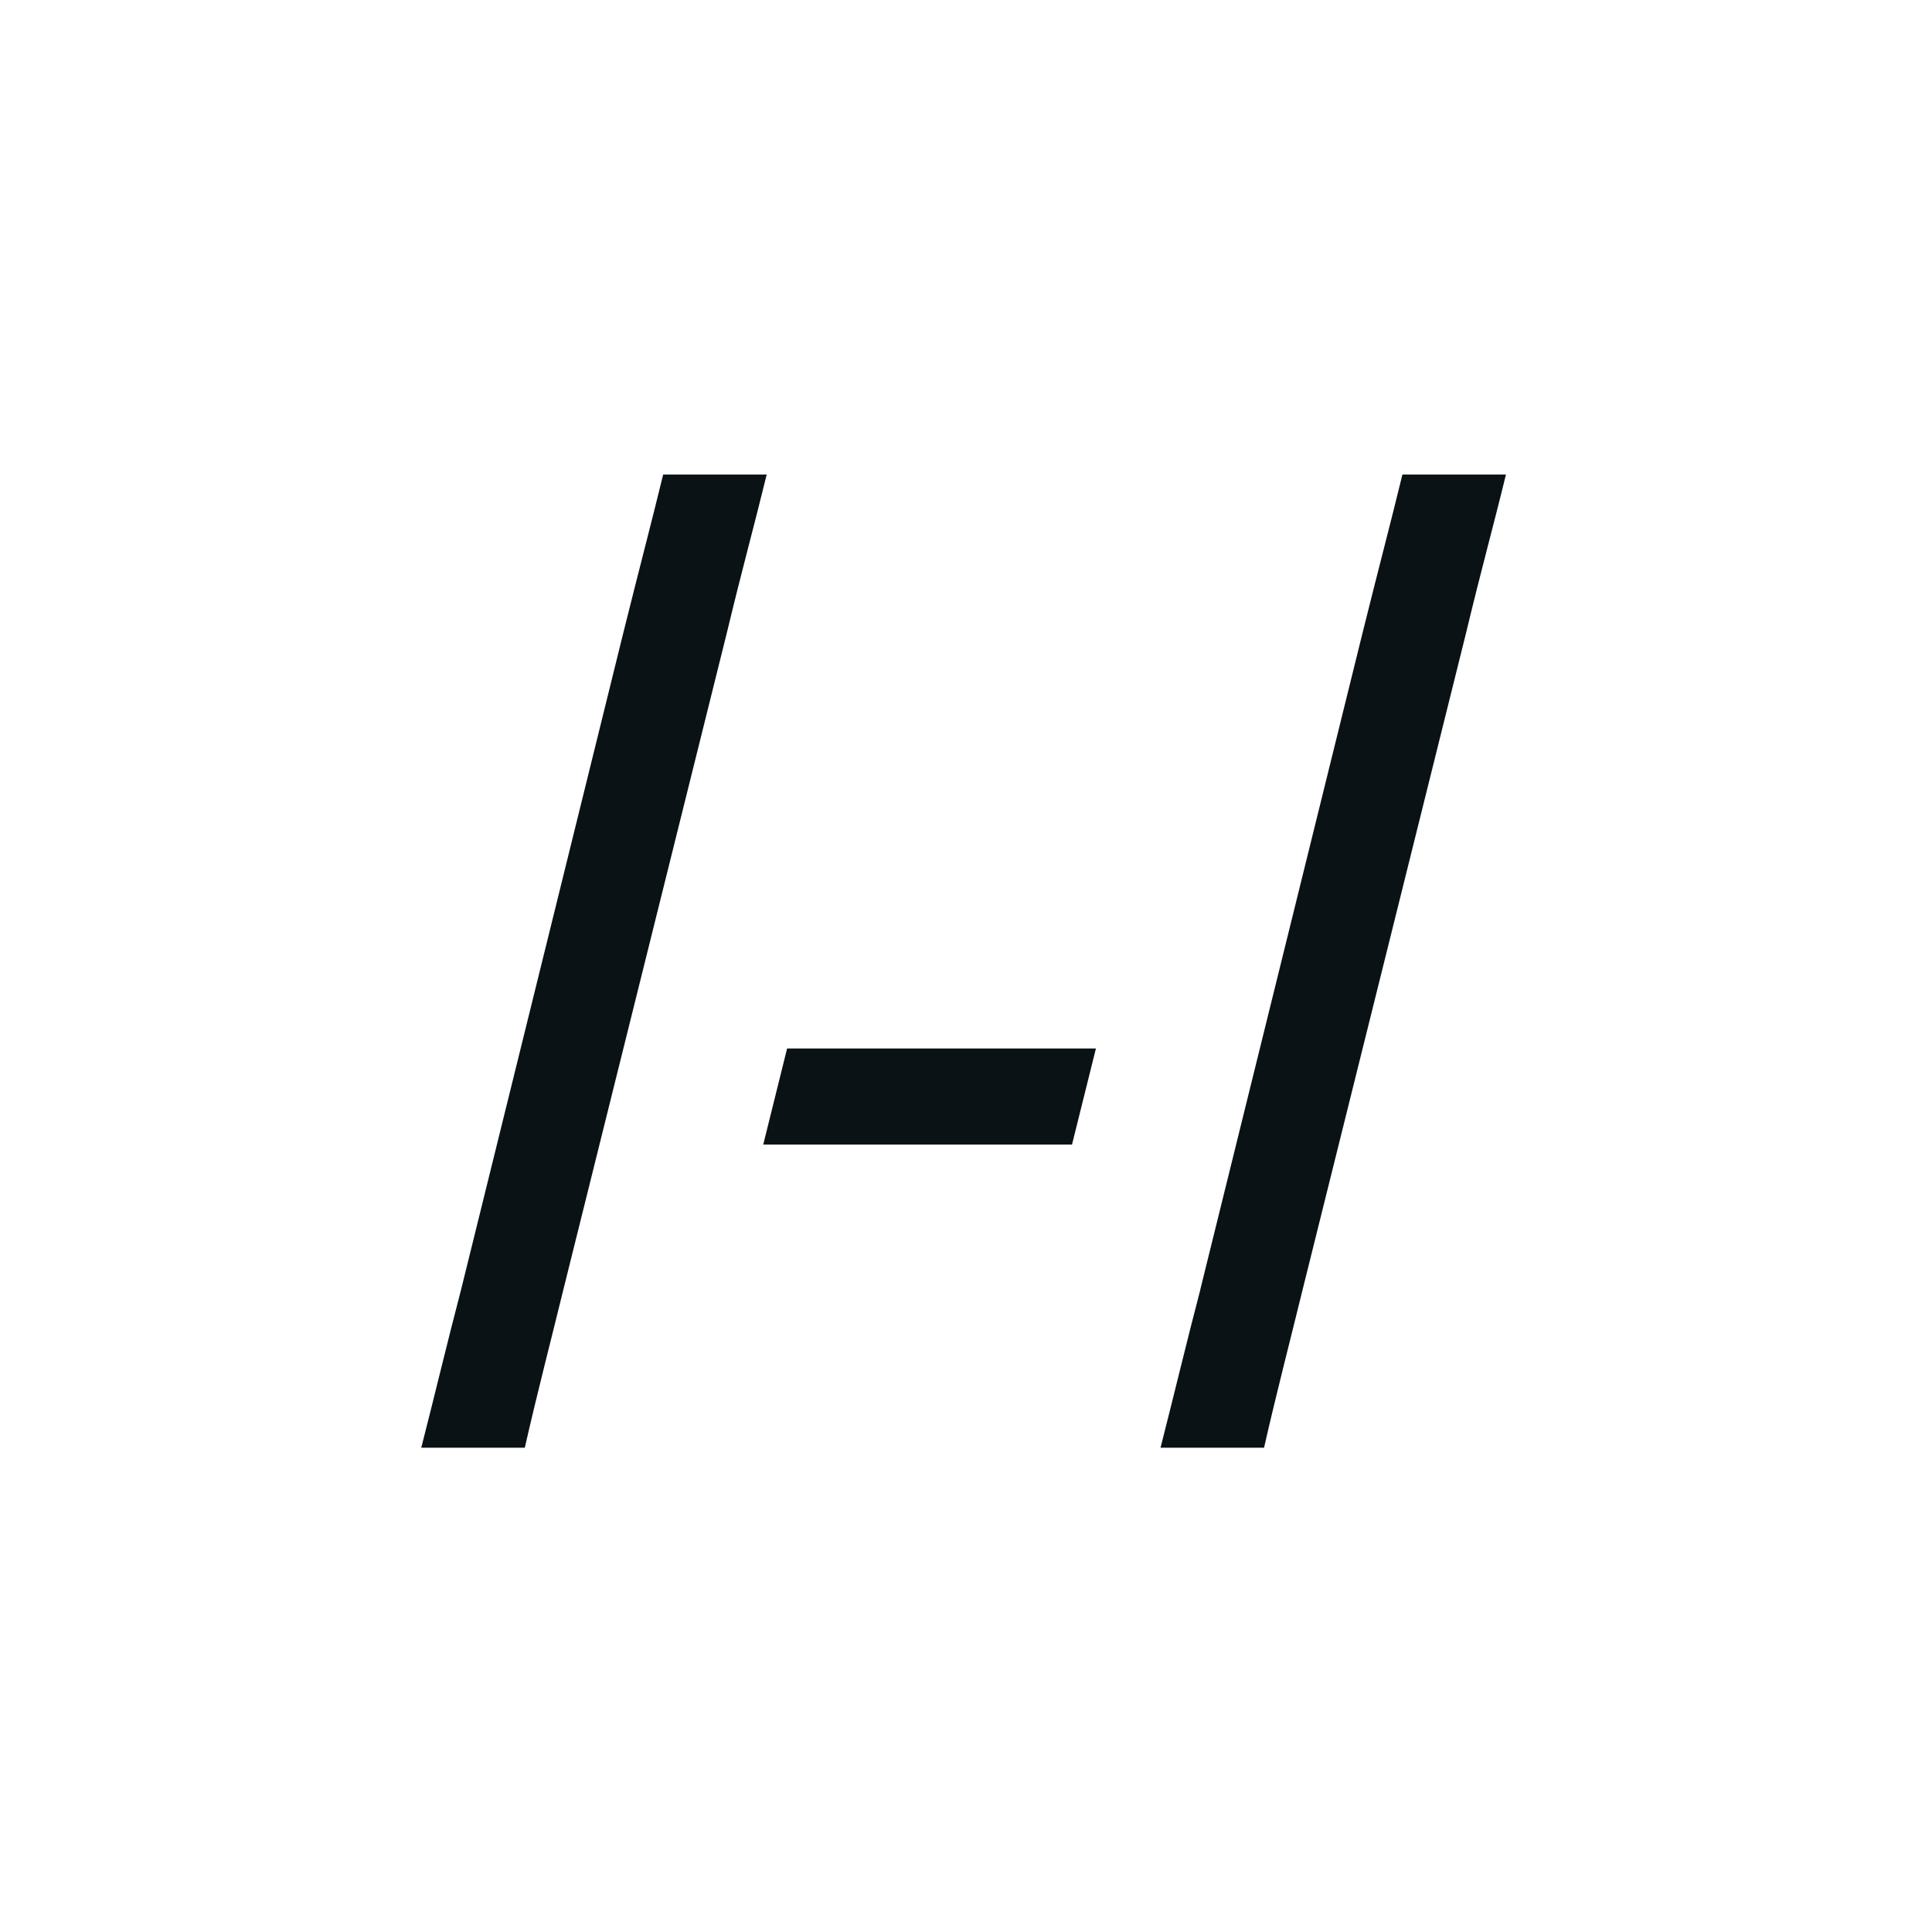
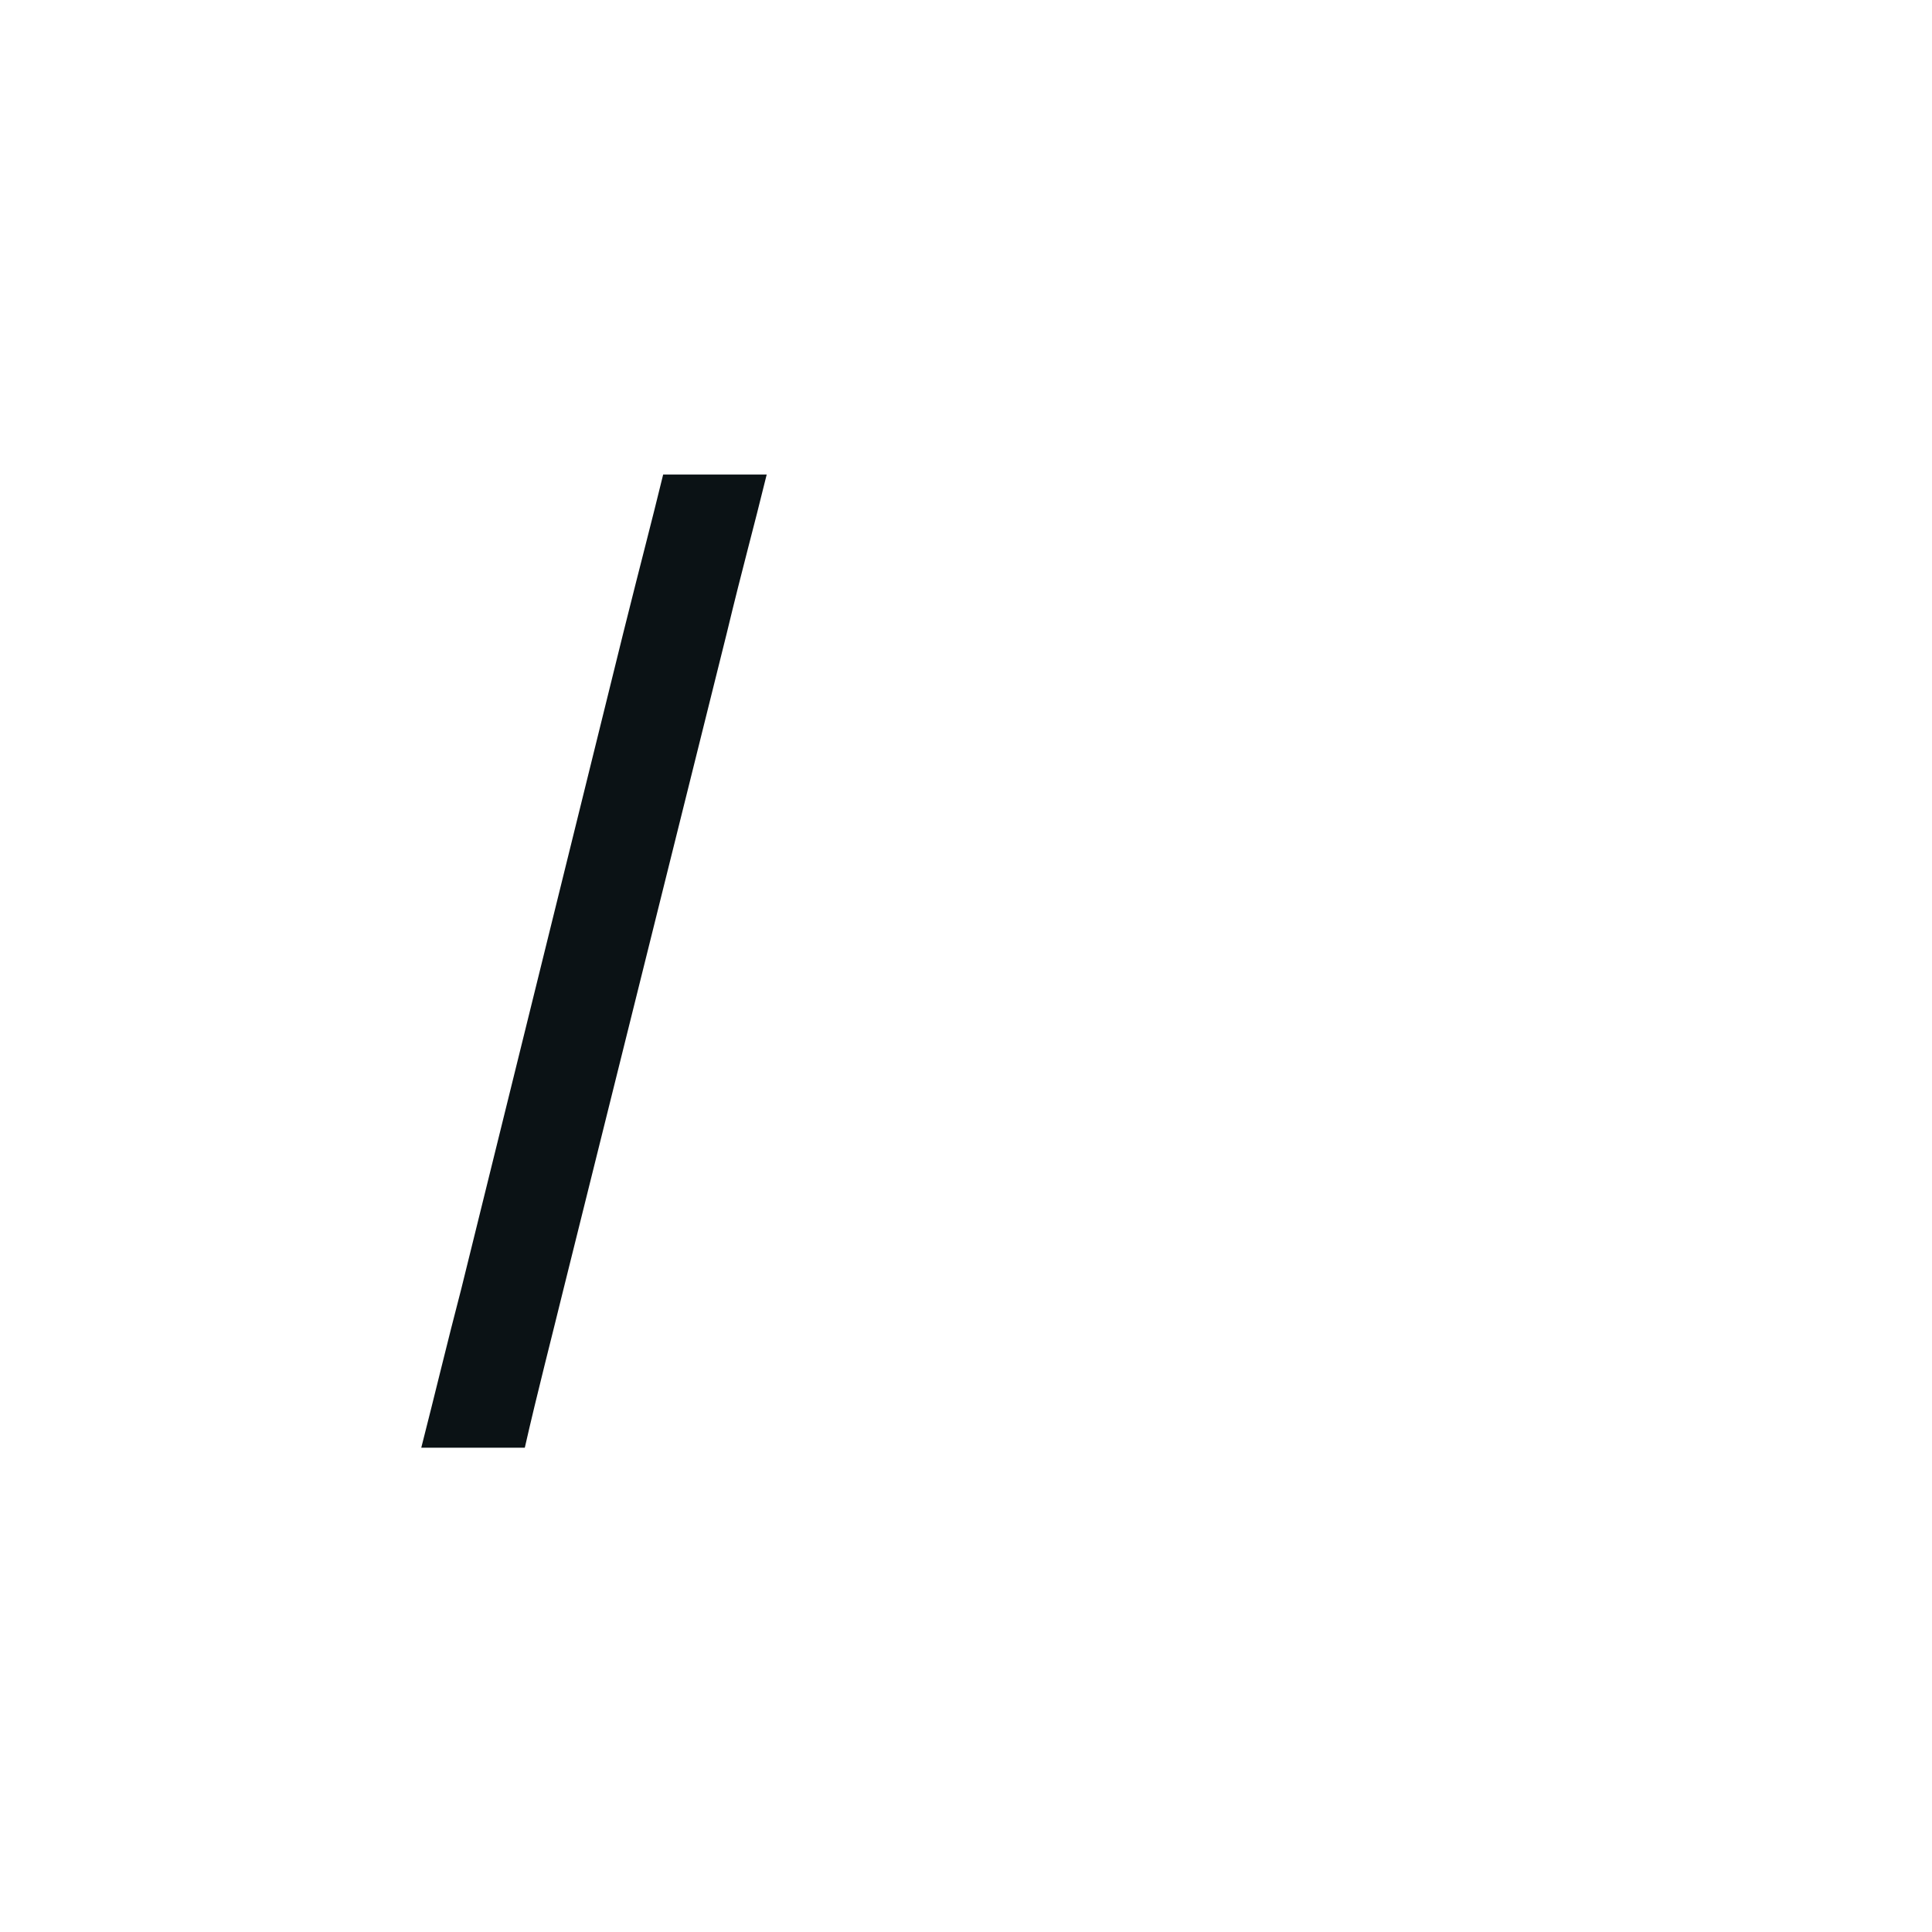
<svg xmlns="http://www.w3.org/2000/svg" width="399" height="399" viewBox="0 0 399 399" fill="none">
  <path d="M95.24 266.27L128.718 130.73C132.574 115.264 134.384 108.573 136.958 98H158.341C155.508 109.596 153.451 116.805 150.101 130.73L116.364 266.27C114.036 275.808 110.957 287.651 108.383 298.988H87C89.833 287.909 92.407 277.09 95.24 266.27Z" fill="#0B1215" />
-   <path d="M247.899 266.27L281.39 130.73C285.245 115.264 287.055 108.573 289.63 98H311.012C308.179 109.596 306.122 116.805 302.772 130.73L269.035 266.27C266.707 275.808 263.628 287.651 261.054 298.988H239.671C242.504 287.909 245.079 277.09 247.911 266.27H247.899Z" fill="#0B1215" />
-   <path d="M162.553 216.535L157.627 236.375H221.393L226.332 216.535H162.553Z" fill="#0B1215" />
</svg>